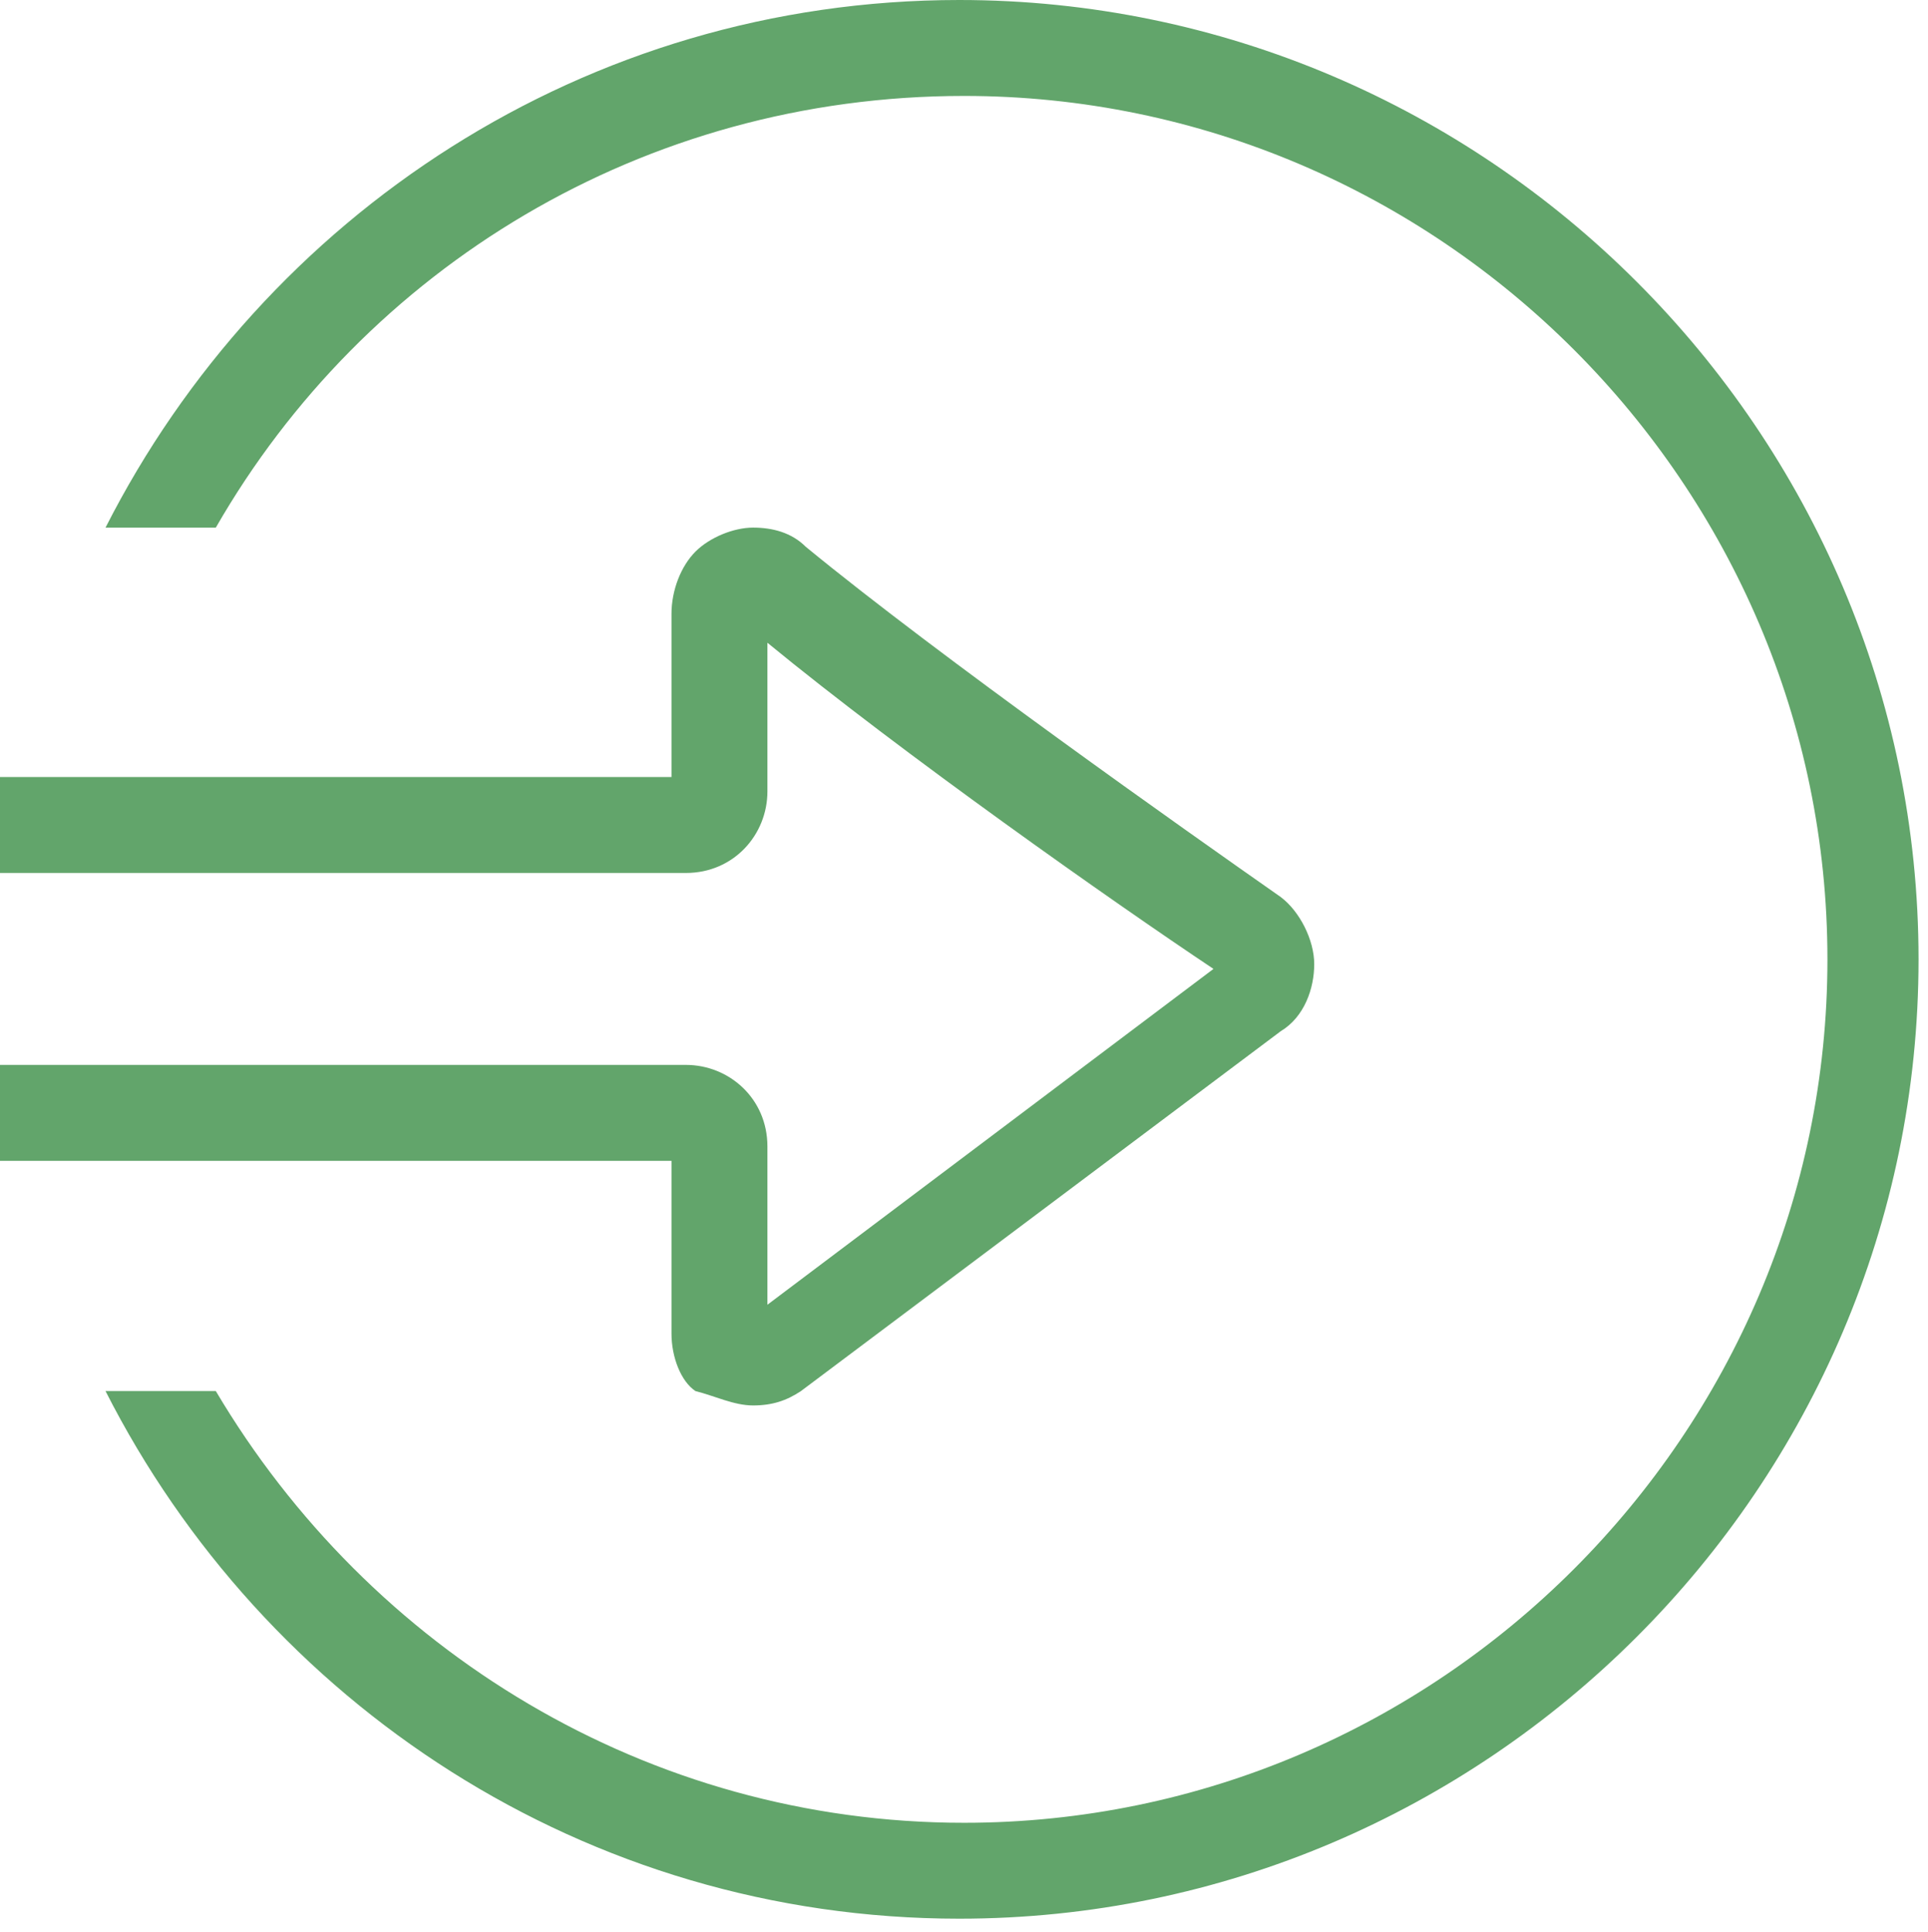
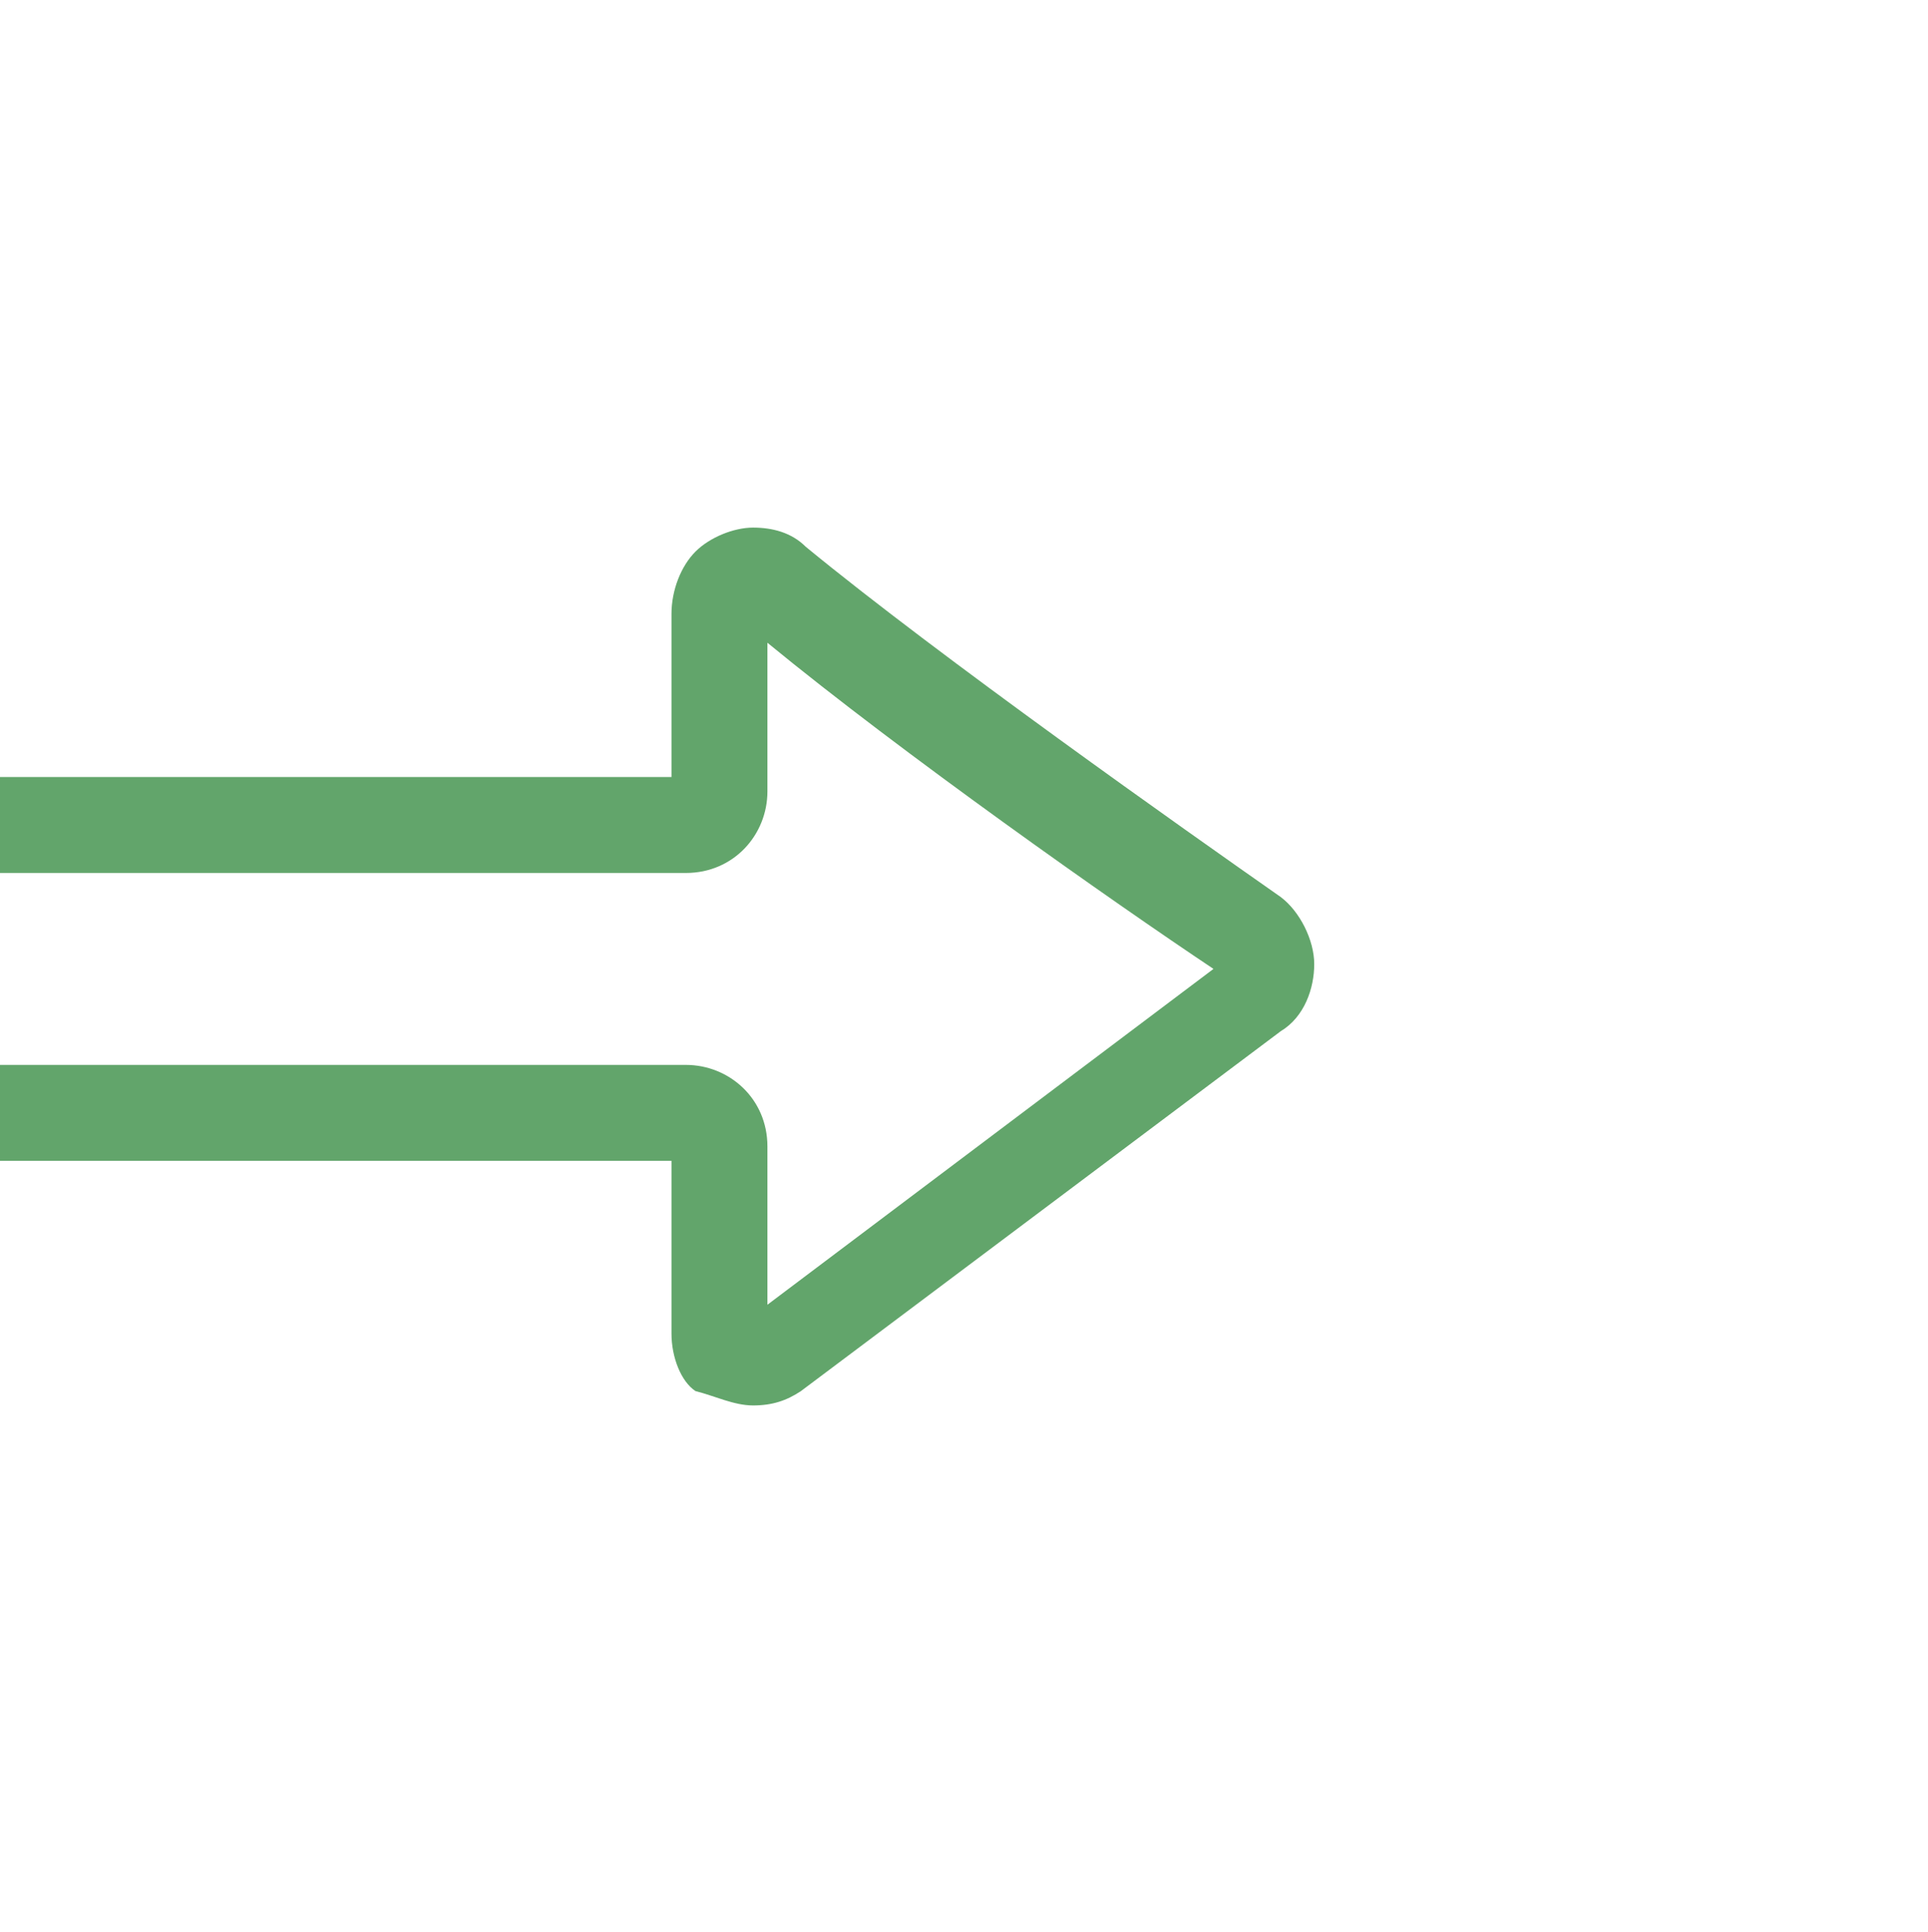
<svg xmlns="http://www.w3.org/2000/svg" version="1.1" id="Capa_1" x="0px" y="0px" width="58.125px" height="58.25px" viewBox="0 0 58.125 58.25" enable-background="new 0 0 58.125 58.25" xml:space="preserve">
-   <path fill="#62A56B" d="M28.92,0C17.642,0,7.954,6.507,3.181,15.906h3.325c4.483-7.808,12.87-13.014,22.559-13.014  c14.315,0,26.028,11.713,26.028,26.028c0,14.316-11.713,26.029-26.028,26.029c-9.544,0-17.931-5.206-22.559-13.015H3.181  c4.772,9.398,14.46,15.906,25.739,15.906c15.906,0,28.92-13.014,28.92-28.921C57.84,13.014,44.826,0,28.92,0" />
  <path fill="#62A56B" d="M22.703,42.368c0.578,0,1.012-0.145,1.445-0.434l14.461-10.846c0.722-0.433,1.012-1.301,1.012-2.024  s-0.434-1.591-1.012-2.024c-2.892-2.025-10.267-7.23-14.316-10.556c-0.434-0.434-1.012-0.579-1.59-0.579  c-0.579,0-1.302,0.29-1.736,0.723c-0.433,0.434-0.723,1.157-0.723,1.88v4.916H0v2.459v0.433h20.244h0.434  c1.446,0,2.458-1.156,2.458-2.458v-4.482c4.049,3.326,10.412,7.808,13.448,9.832L23.136,39.332V34.56  c0-1.446-1.157-2.458-2.458-2.458h-0.434H0v0.434v2.459h20.244v5.205c0,0.723,0.29,1.447,0.723,1.735  C21.546,42.079,22.124,42.368,22.703,42.368 M37.018,29.354l0.289-0.289l0.579-0.868L37.018,29.354z" />
</svg>